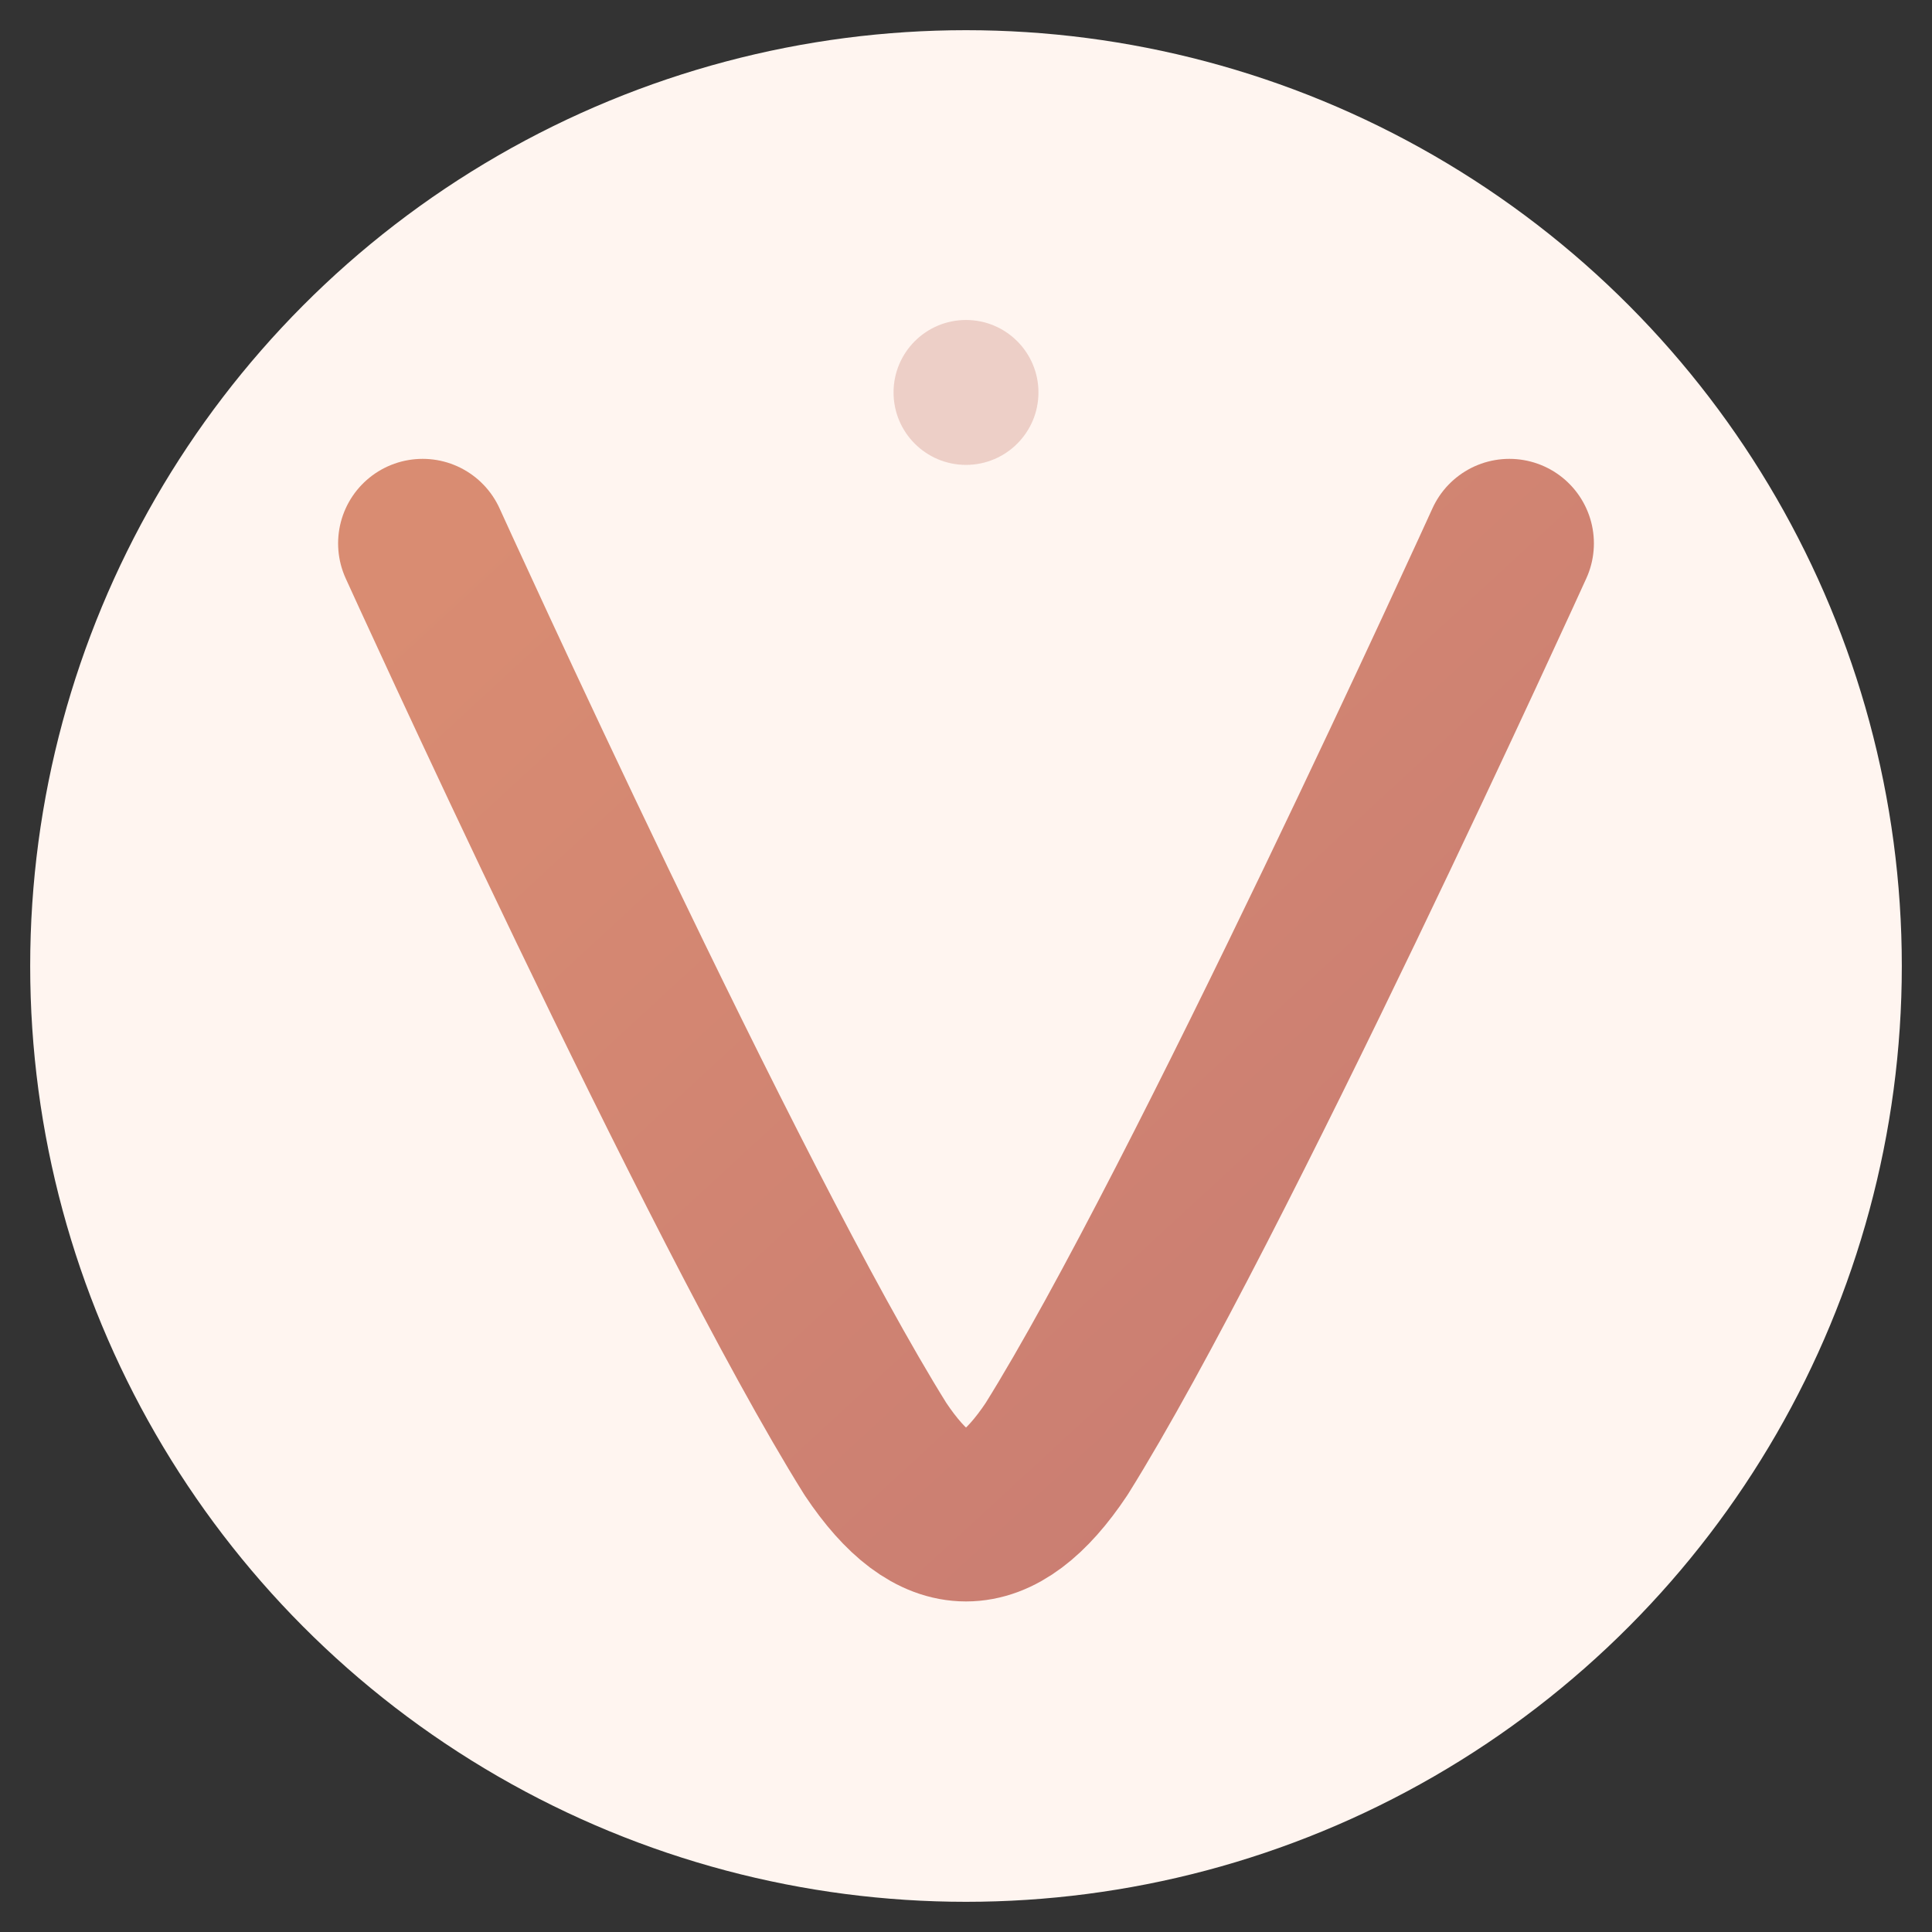
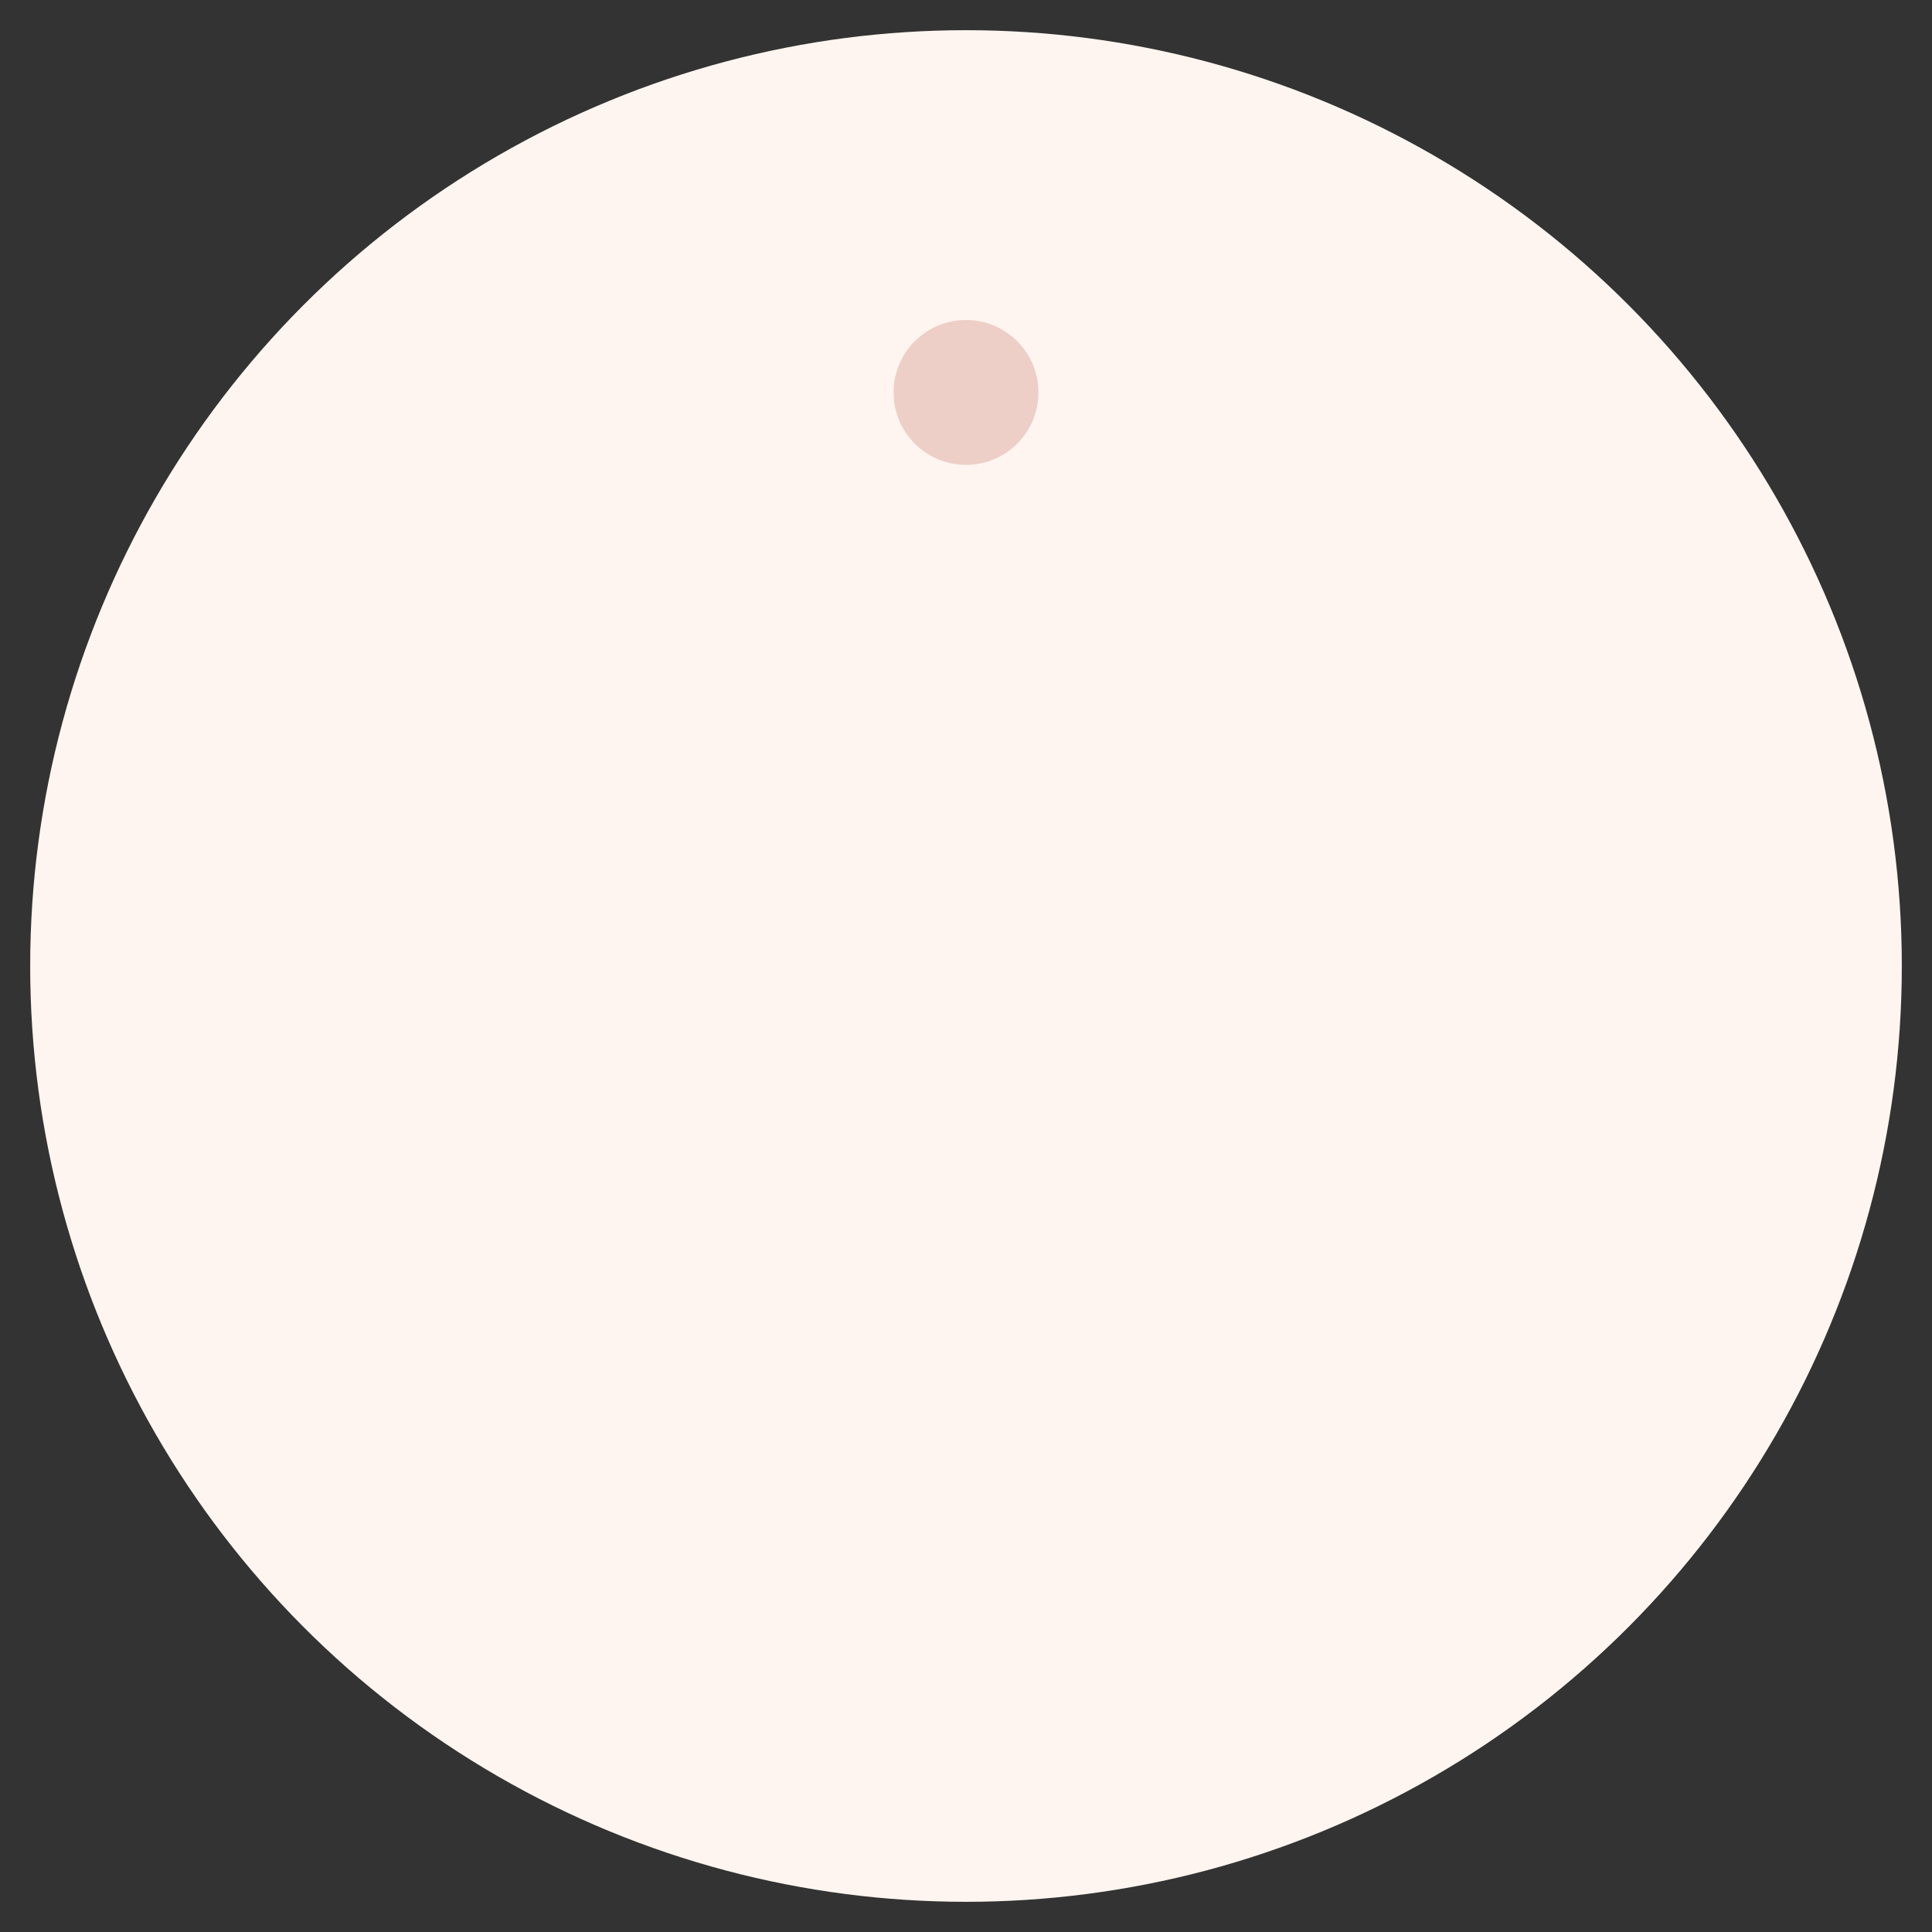
<svg xmlns="http://www.w3.org/2000/svg" width="32" height="32" viewBox="0 0 32 32">
  <rect x="0" y="0" width="32" height="32" fill="#333333" stroke="none" />
  <defs>
    <linearGradient id="vGradient" x1="0%" y1="0%" x2="100%" y2="100%">
      <stop offset="0%" style="stop-color:#D7876B;stop-opacity:1" />
      <stop offset="100%" style="stop-color:#C4756B;stop-opacity:1" />
    </linearGradient>
  </defs>
  <circle cx="16" cy="16" r="15.5" fill="#FFF5F0" />
-   <path d="M 7 9 C 7 9, 12 20, 14.5 24 C 15.5 25.5, 16.5 25.5, 17.5 24 C 20 20, 25 9, 25 9" stroke="url(#vGradient)" stroke-width="2.8" stroke-linecap="round" stroke-linejoin="round" fill="none" opacity="0.95" />
  <circle cx="16" cy="6.5" r="1.2" fill="#E8C5BD" opacity="0.8" />
</svg>